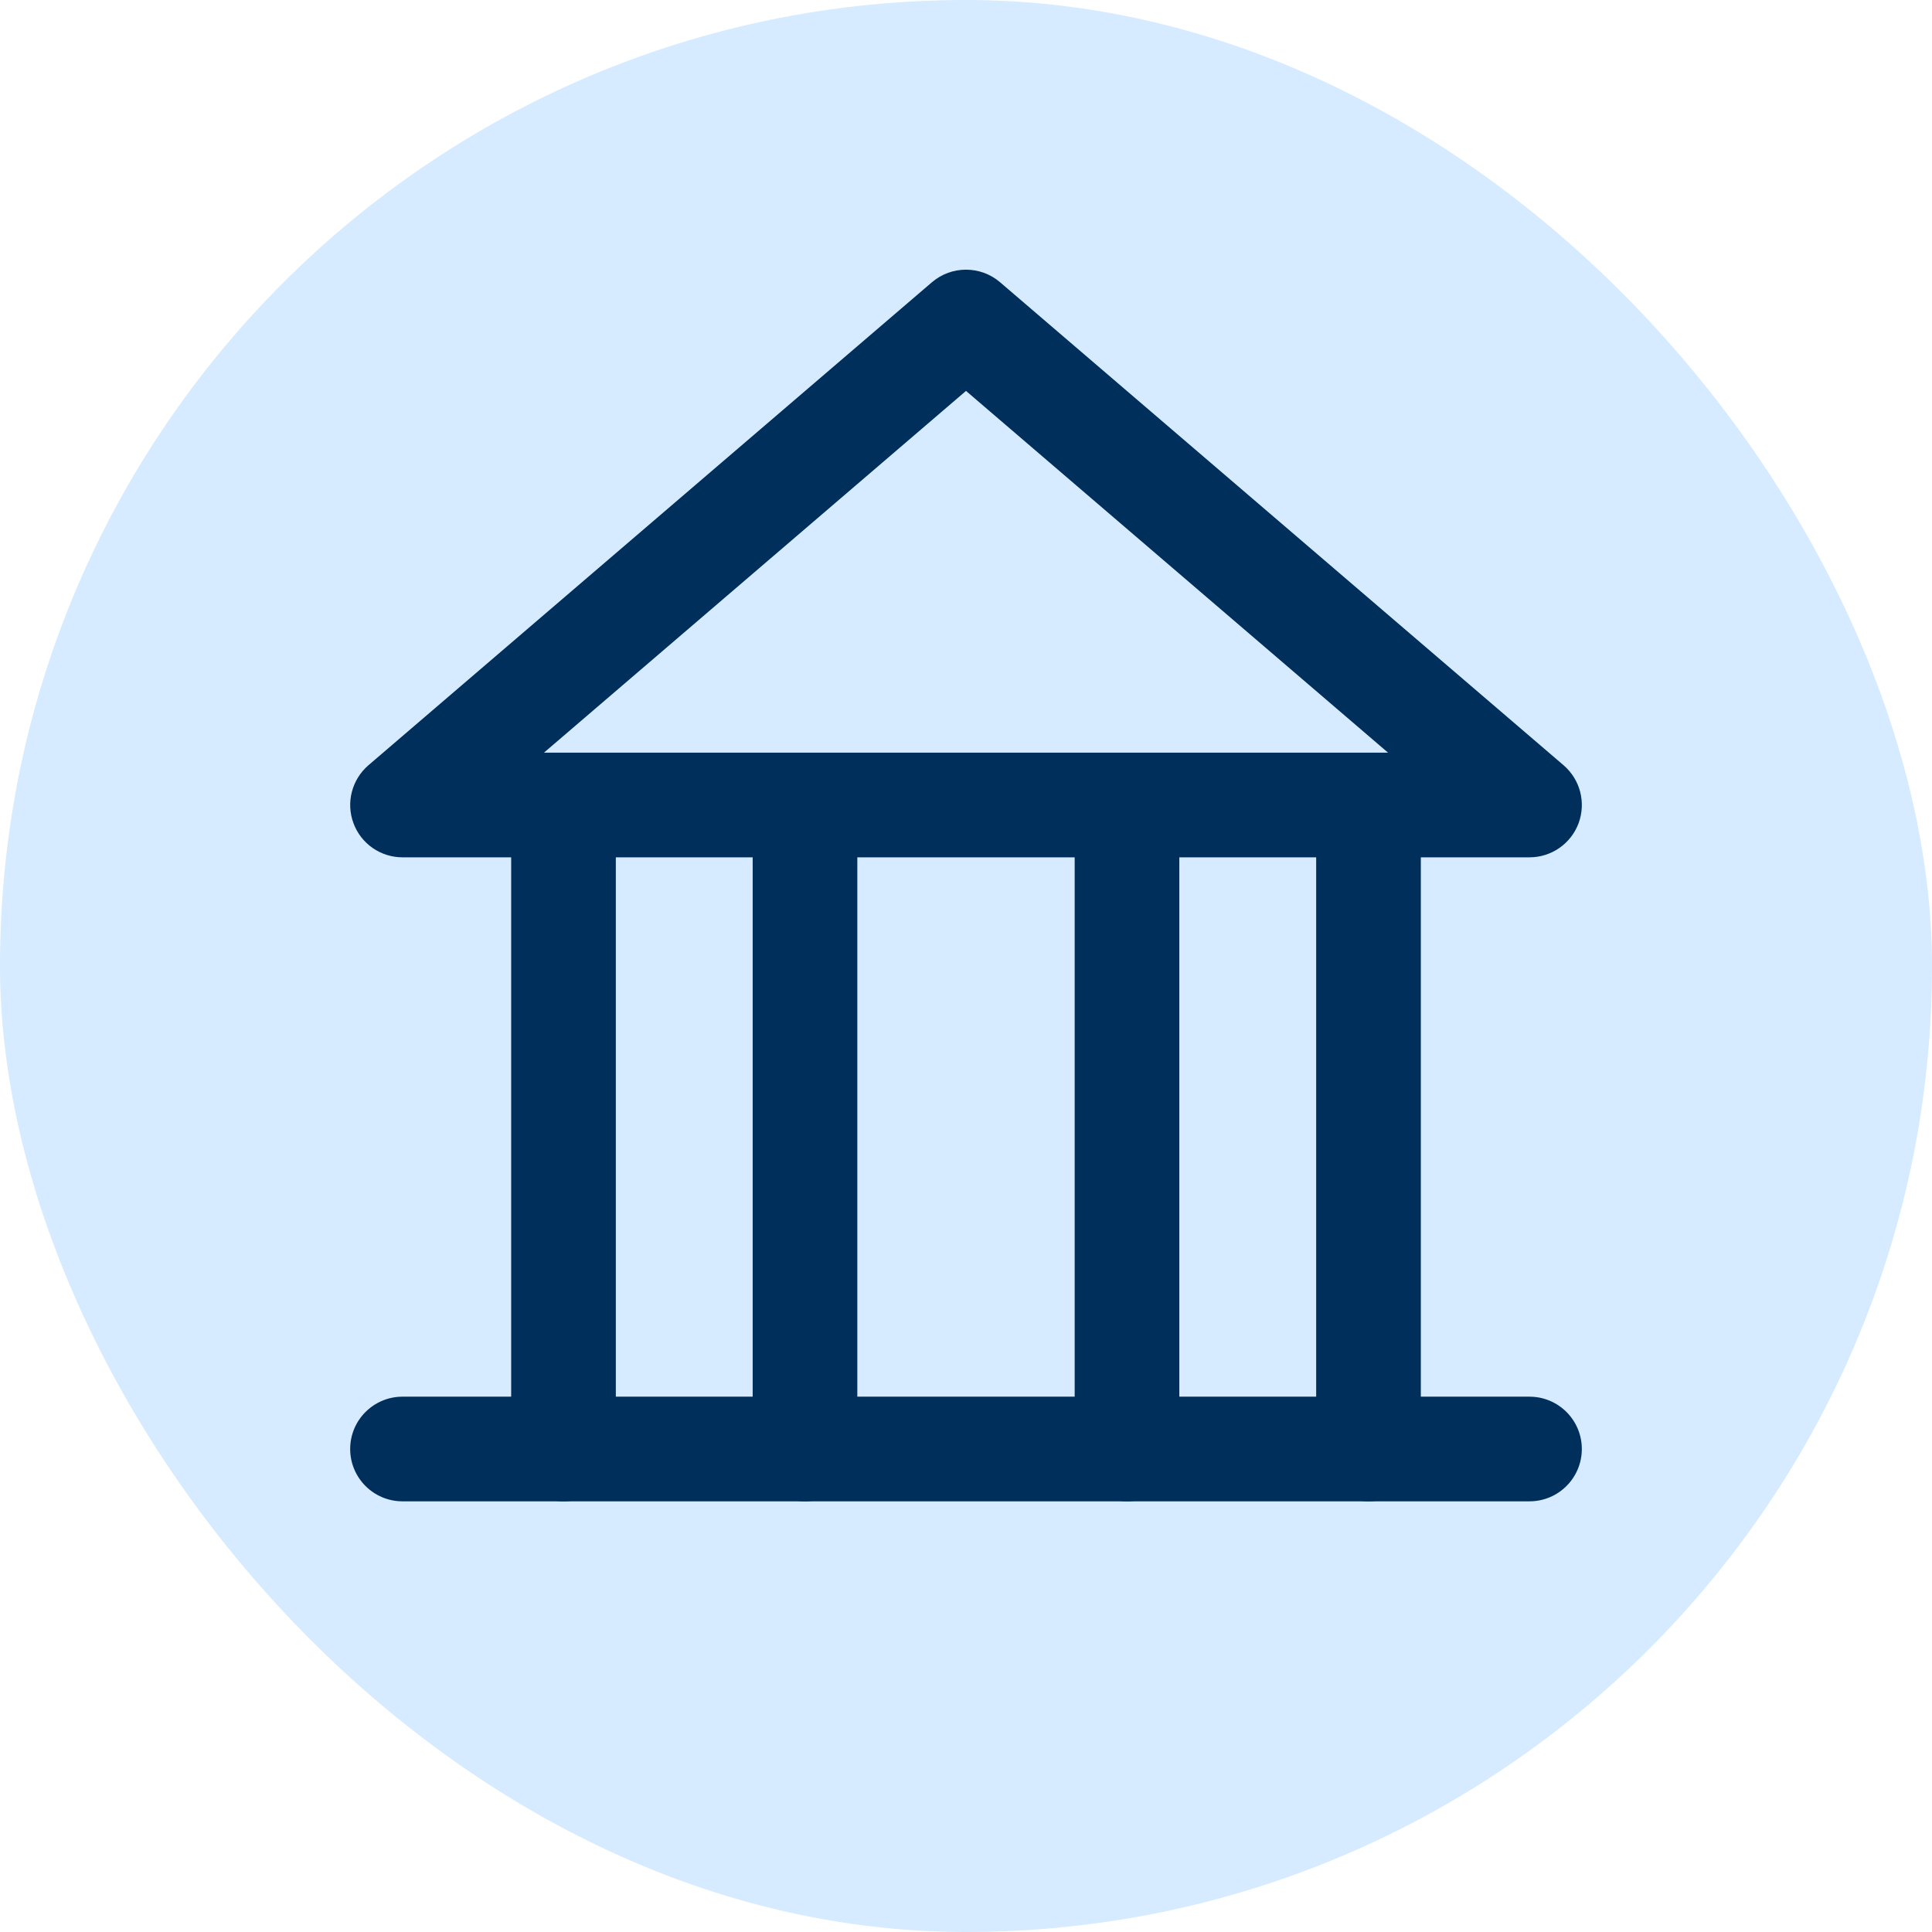
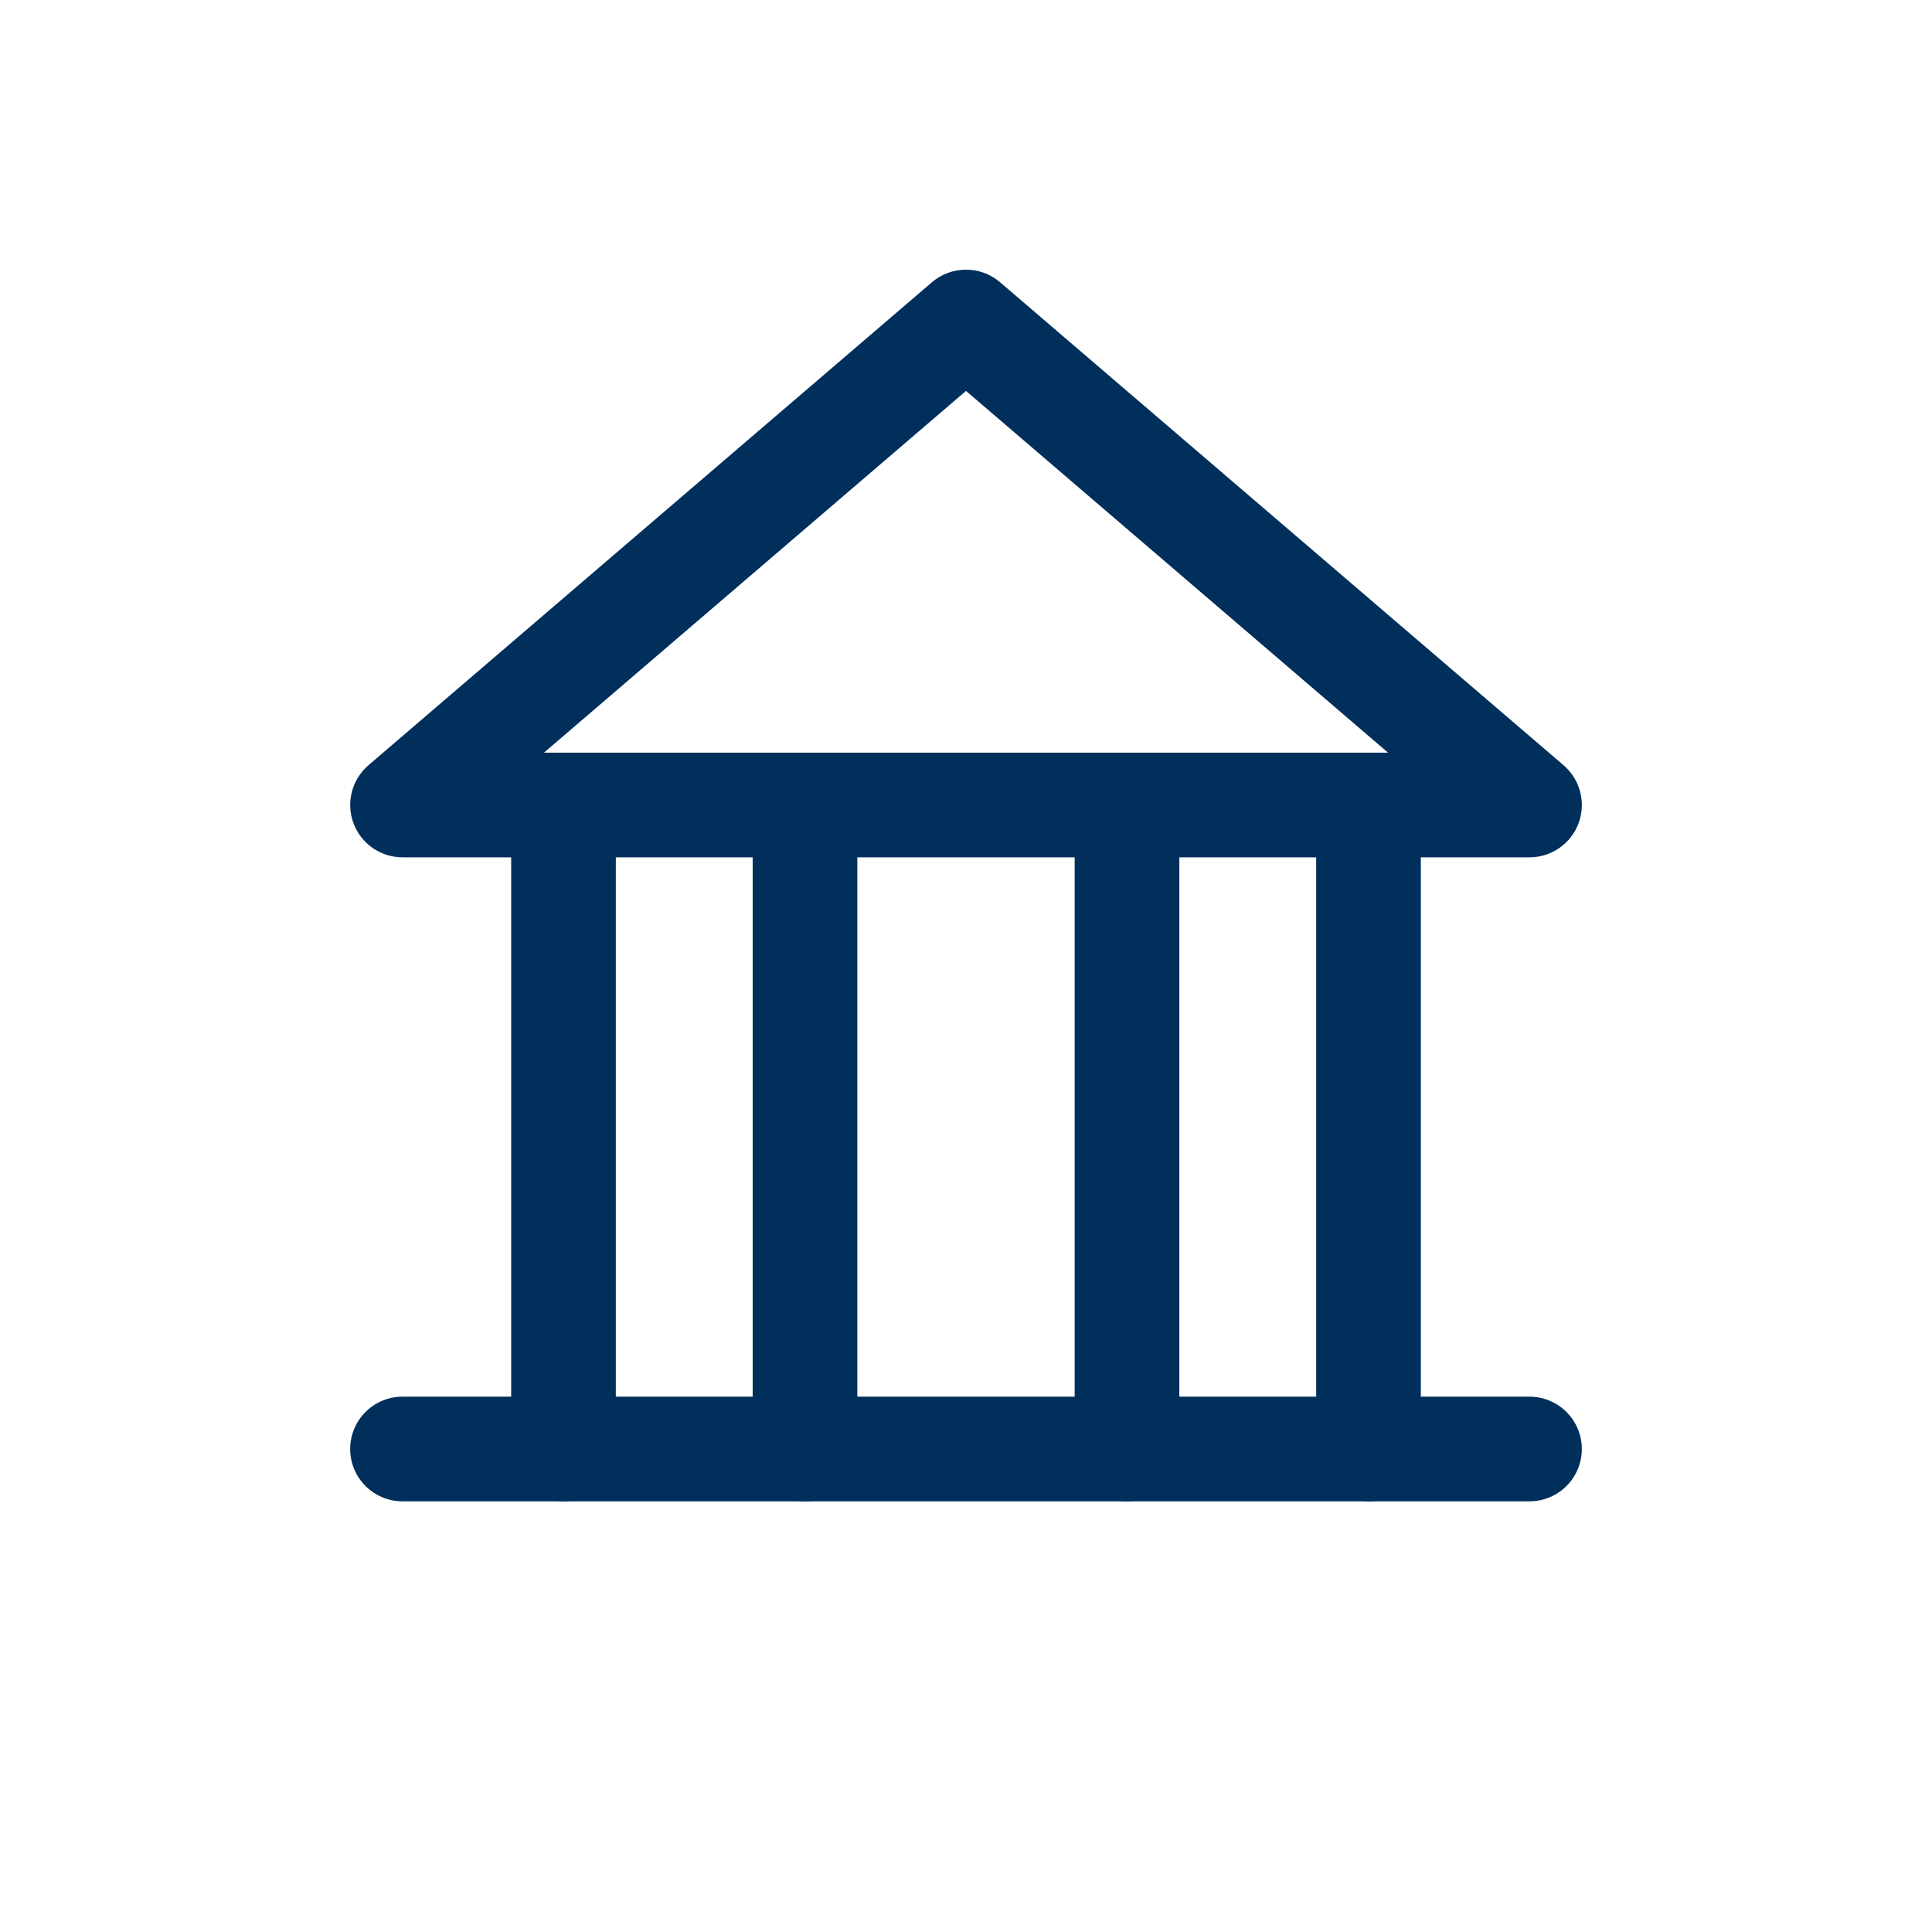
<svg xmlns="http://www.w3.org/2000/svg" width="24" height="24" viewBox="0 0 24 24" fill="none">
-   <rect width="24" height="24" rx="12" fill="#D6EBFF" />
  <path fill-rule="evenodd" clip-rule="evenodd" d="M11.577 3.506C11.82 3.298 12.18 3.298 12.423 3.506L19.423 9.506C19.63 9.684 19.704 9.97 19.61 10.226C19.515 10.481 19.272 10.65 19 10.65H5C4.728 10.65 4.485 10.481 4.391 10.226C4.296 9.97 4.371 9.684 4.577 9.506L11.577 3.506ZM6.757 9.35H17.243L12 4.856L6.757 9.35Z" fill="#002F5C" />
  <path fill-rule="evenodd" clip-rule="evenodd" d="M7 9.35C7.359 9.35 7.65 9.641 7.65 10V18C7.65 18.359 7.359 18.65 7 18.65C6.641 18.65 6.35 18.359 6.35 18V10C6.35 9.641 6.641 9.35 7 9.35Z" fill="#002F5C" />
  <path fill-rule="evenodd" clip-rule="evenodd" d="M10 9.35C10.359 9.35 10.65 9.641 10.65 10V18C10.65 18.359 10.359 18.65 10 18.65C9.641 18.65 9.35 18.359 9.35 18V10C9.35 9.641 9.641 9.35 10 9.35Z" fill="#002F5C" />
  <path fill-rule="evenodd" clip-rule="evenodd" d="M14 9.35C14.359 9.35 14.65 9.641 14.65 10V18C14.65 18.359 14.359 18.65 14 18.65C13.641 18.65 13.35 18.359 13.35 18V10C13.35 9.641 13.641 9.35 14 9.35Z" fill="#002F5C" />
  <path fill-rule="evenodd" clip-rule="evenodd" d="M17 9.35C17.359 9.35 17.65 9.641 17.65 10V18C17.65 18.359 17.359 18.65 17 18.65C16.641 18.65 16.35 18.359 16.35 18V10C16.35 9.641 16.641 9.35 17 9.35Z" fill="#002F5C" />
  <path fill-rule="evenodd" clip-rule="evenodd" d="M4.35 18C4.35 17.641 4.641 17.35 5 17.35L19 17.35C19.359 17.35 19.65 17.641 19.65 18C19.65 18.359 19.359 18.65 19 18.65L5 18.65C4.641 18.65 4.35 18.359 4.35 18Z" fill="#002F5C" />
</svg>